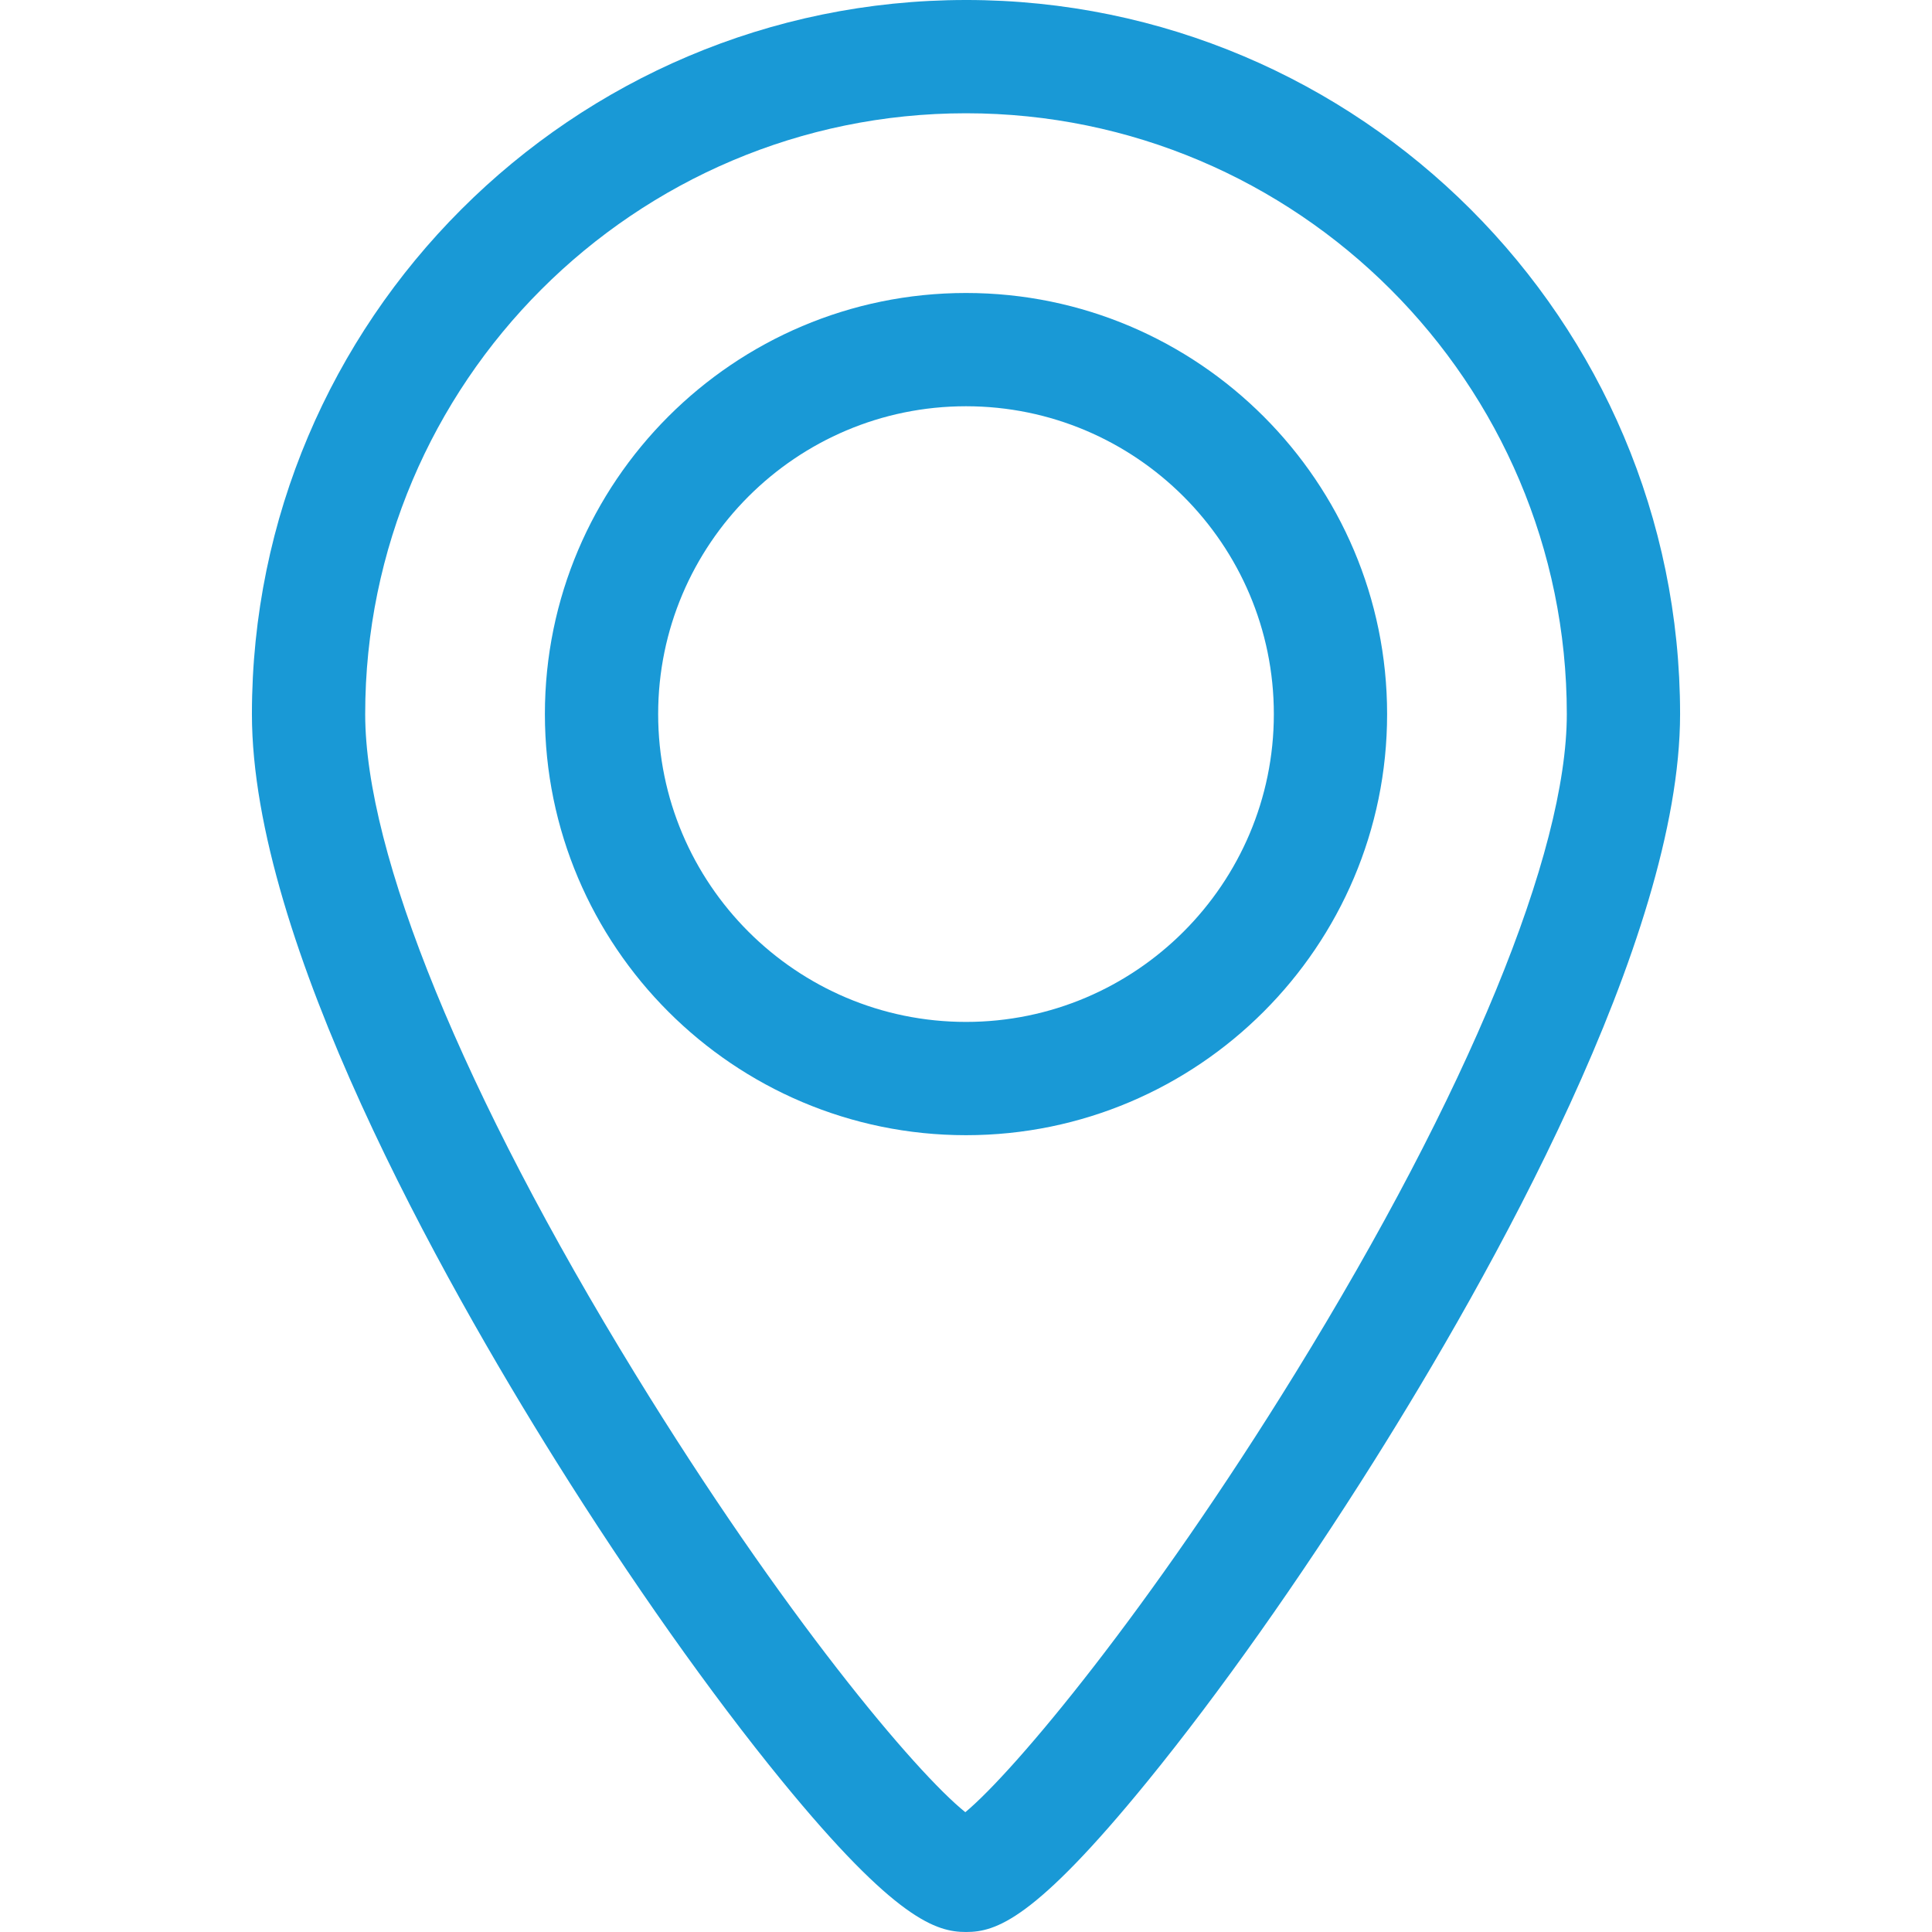
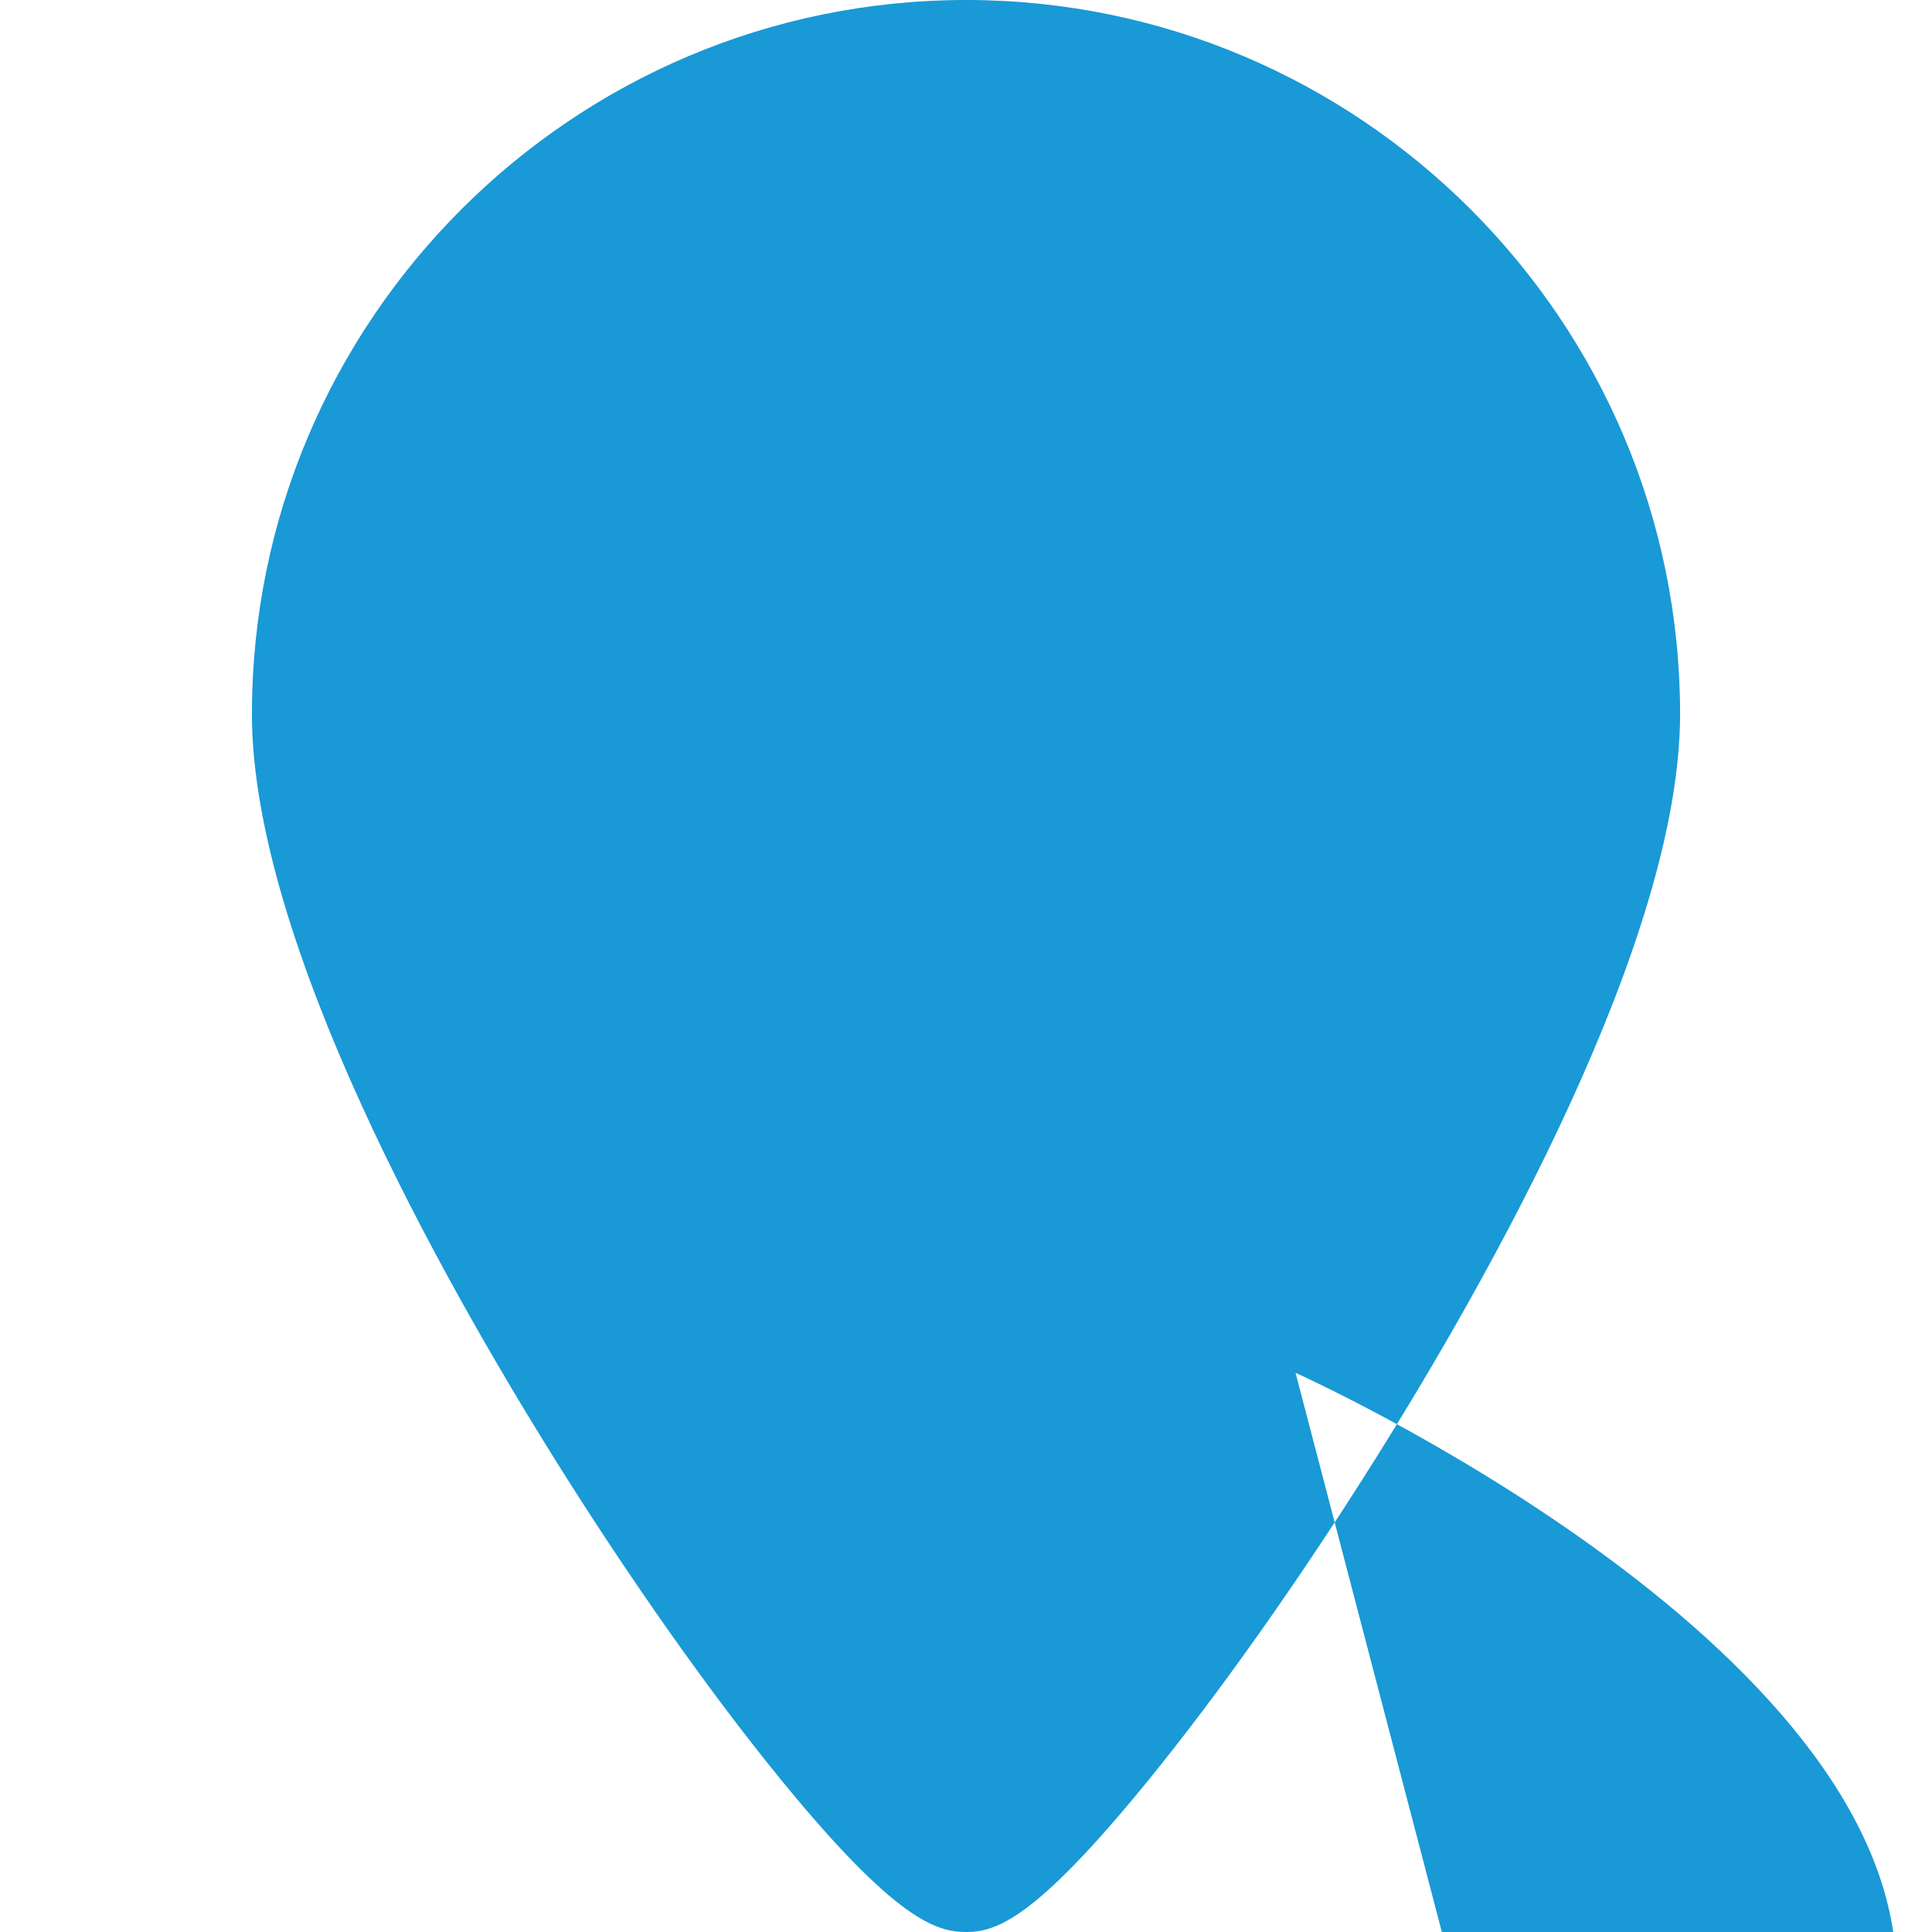
<svg xmlns="http://www.w3.org/2000/svg" enable-background="new 0 0 255.856 255.856" viewBox="0 0 255.856 255.856">
-   <path d="m127.928 38.8c-30.75 0-55.768 25.017-55.768 55.767s25.018 55.767 55.768 55.767 55.768-25.017 55.768-55.767-25.018-55.767-55.768-55.767zm0 96.533c-22.479 0-40.768-18.288-40.768-40.767s18.289-40.766 40.768-40.766 40.768 18.288 40.768 40.767-18.288 40.766-40.768 40.766z" fill="#1999D6" />
-   <path d="m127.928 0c-52.144 0-94.566 42.422-94.566 94.566 0 30.072 25.22 74.875 40.253 98.904 9.891 15.809 20.52 30.855 29.928 42.365 15.101 18.474 20.506 20.02 24.386 20.02 3.938 0 9.041-1.547 24.095-20.031 9.429-11.579 20.063-26.616 29.944-42.342 15.136-24.088 40.527-68.971 40.527-98.917 0-52.143-42.422-94.565-94.567-94.565zm43.641 181.803c-19.396 31.483-37.203 52.757-43.73 58.188-6.561-5.264-24.079-26.032-43.746-58.089-22.707-37.015-35.73-68.848-35.73-87.336-.001-43.873 35.692-79.566 79.565-79.566s79.566 35.693 79.566 79.566c.001 18.382-13.094 50.178-35.925 87.237z" fill="#1999D6" />
+   <path d="m127.928 0c-52.144 0-94.566 42.422-94.566 94.566 0 30.072 25.22 74.875 40.253 98.904 9.891 15.809 20.52 30.855 29.928 42.365 15.101 18.474 20.506 20.02 24.386 20.02 3.938 0 9.041-1.547 24.095-20.031 9.429-11.579 20.063-26.616 29.944-42.342 15.136-24.088 40.527-68.971 40.527-98.917 0-52.143-42.422-94.565-94.567-94.565zm43.641 181.803s79.566 35.693 79.566 79.566c.001 18.382-13.094 50.178-35.925 87.237z" fill="#1999D6" />
</svg>